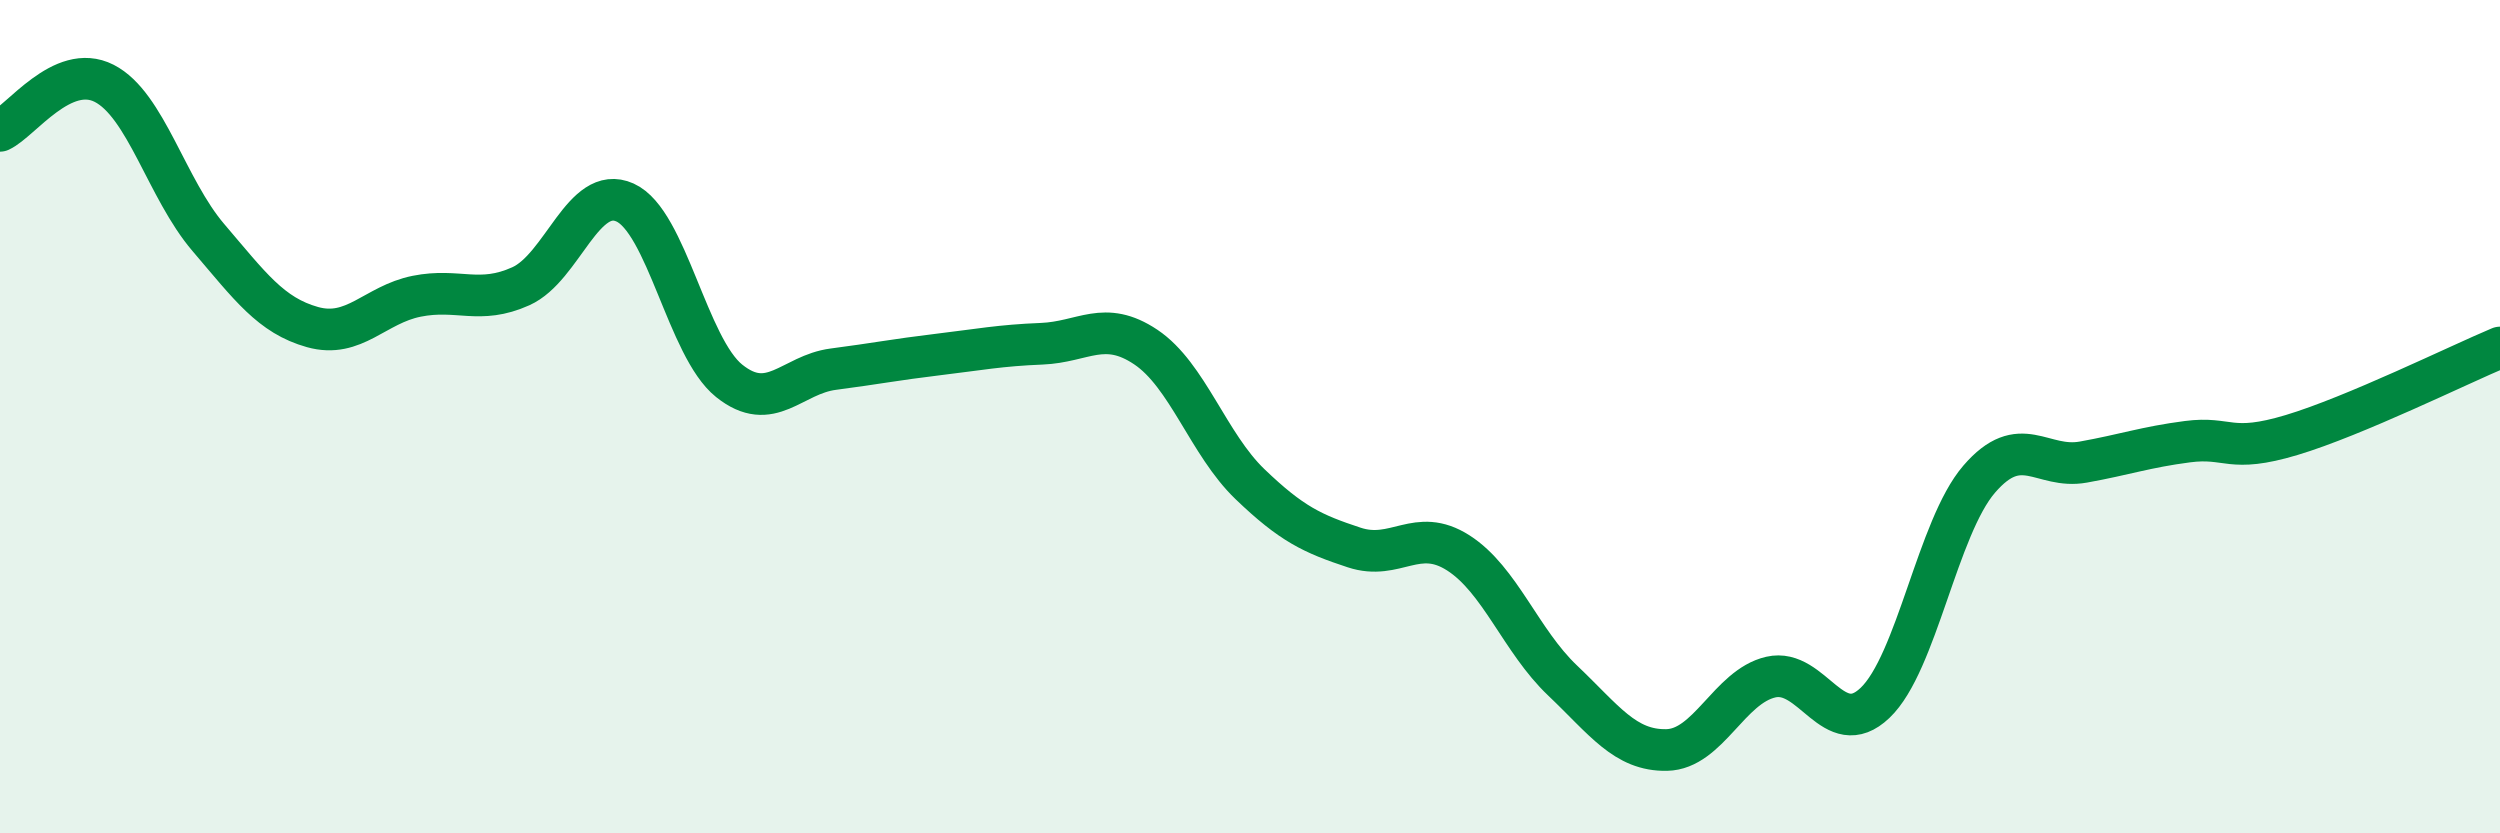
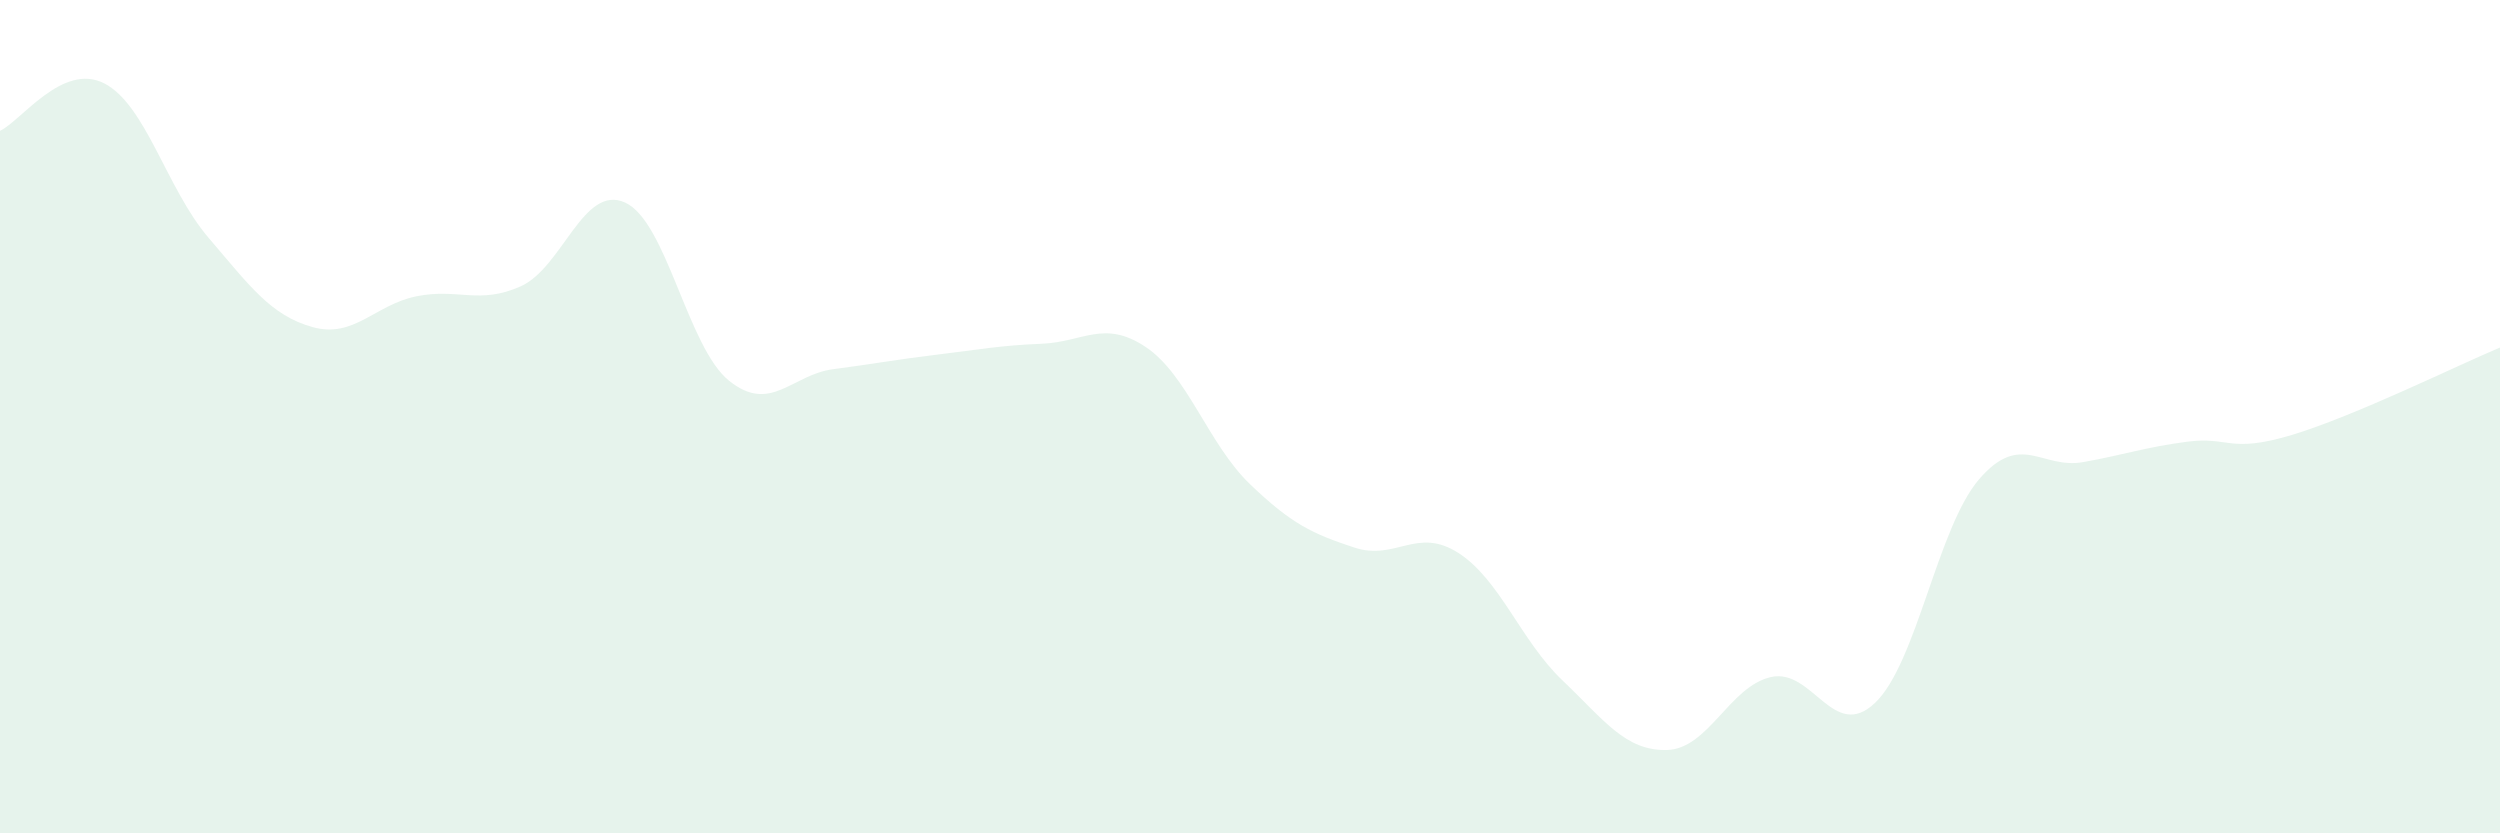
<svg xmlns="http://www.w3.org/2000/svg" width="60" height="20" viewBox="0 0 60 20">
  <path d="M 0,3.14 C 0.5,2.91 1.5,1.49 2.5,2 C 3.5,2.51 4,4.53 5,5.7 C 6,6.87 6.5,7.57 7.5,7.85 C 8.5,8.13 9,7.31 10,7.11 C 11,6.91 11.5,7.32 12.5,6.87 C 13.5,6.42 14,4.41 15,4.86 C 16,5.31 16.5,8.34 17.5,9.14 C 18.5,9.94 19,8.99 20,8.86 C 21,8.73 21.5,8.63 22.5,8.51 C 23.5,8.39 24,8.29 25,8.25 C 26,8.21 26.5,7.66 27.5,8.33 C 28.5,9 29,10.66 30,11.62 C 31,12.58 31.5,12.81 32.5,13.14 C 33.5,13.47 34,12.63 35,13.27 C 36,13.91 36.5,15.38 37.5,16.33 C 38.5,17.28 39,18.02 40,18 C 41,17.98 41.5,16.48 42.5,16.25 C 43.5,16.02 44,17.82 45,16.87 C 46,15.92 46.5,12.66 47.5,11.5 C 48.5,10.34 49,11.27 50,11.09 C 51,10.91 51.5,10.73 52.5,10.6 C 53.5,10.47 53.5,10.89 55,10.44 C 56.5,9.99 59,8.76 60,8.34L60 20L0 20Z" fill="#008740" opacity="0.1" stroke-linecap="round" stroke-linejoin="round" />
-   <path d="M 0,3.14 C 0.5,2.91 1.5,1.49 2.5,2 C 3.5,2.51 4,4.53 5,5.7 C 6,6.87 6.5,7.57 7.5,7.85 C 8.5,8.13 9,7.31 10,7.11 C 11,6.91 11.5,7.32 12.5,6.87 C 13.5,6.42 14,4.41 15,4.86 C 16,5.31 16.5,8.34 17.5,9.14 C 18.5,9.94 19,8.99 20,8.86 C 21,8.73 21.5,8.63 22.5,8.51 C 23.5,8.39 24,8.29 25,8.25 C 26,8.21 26.5,7.66 27.5,8.33 C 28.5,9 29,10.66 30,11.62 C 31,12.58 31.5,12.81 32.5,13.14 C 33.5,13.47 34,12.63 35,13.27 C 36,13.91 36.5,15.38 37.5,16.33 C 38.5,17.28 39,18.02 40,18 C 41,17.98 41.5,16.48 42.5,16.25 C 43.5,16.02 44,17.82 45,16.87 C 46,15.92 46.5,12.66 47.5,11.5 C 48.5,10.34 49,11.27 50,11.09 C 51,10.91 51.5,10.73 52.5,10.6 C 53.5,10.47 53.5,10.89 55,10.44 C 56.5,9.99 59,8.76 60,8.34" stroke="#008740" stroke-width="1" fill="none" stroke-linecap="round" stroke-linejoin="round" />
</svg>